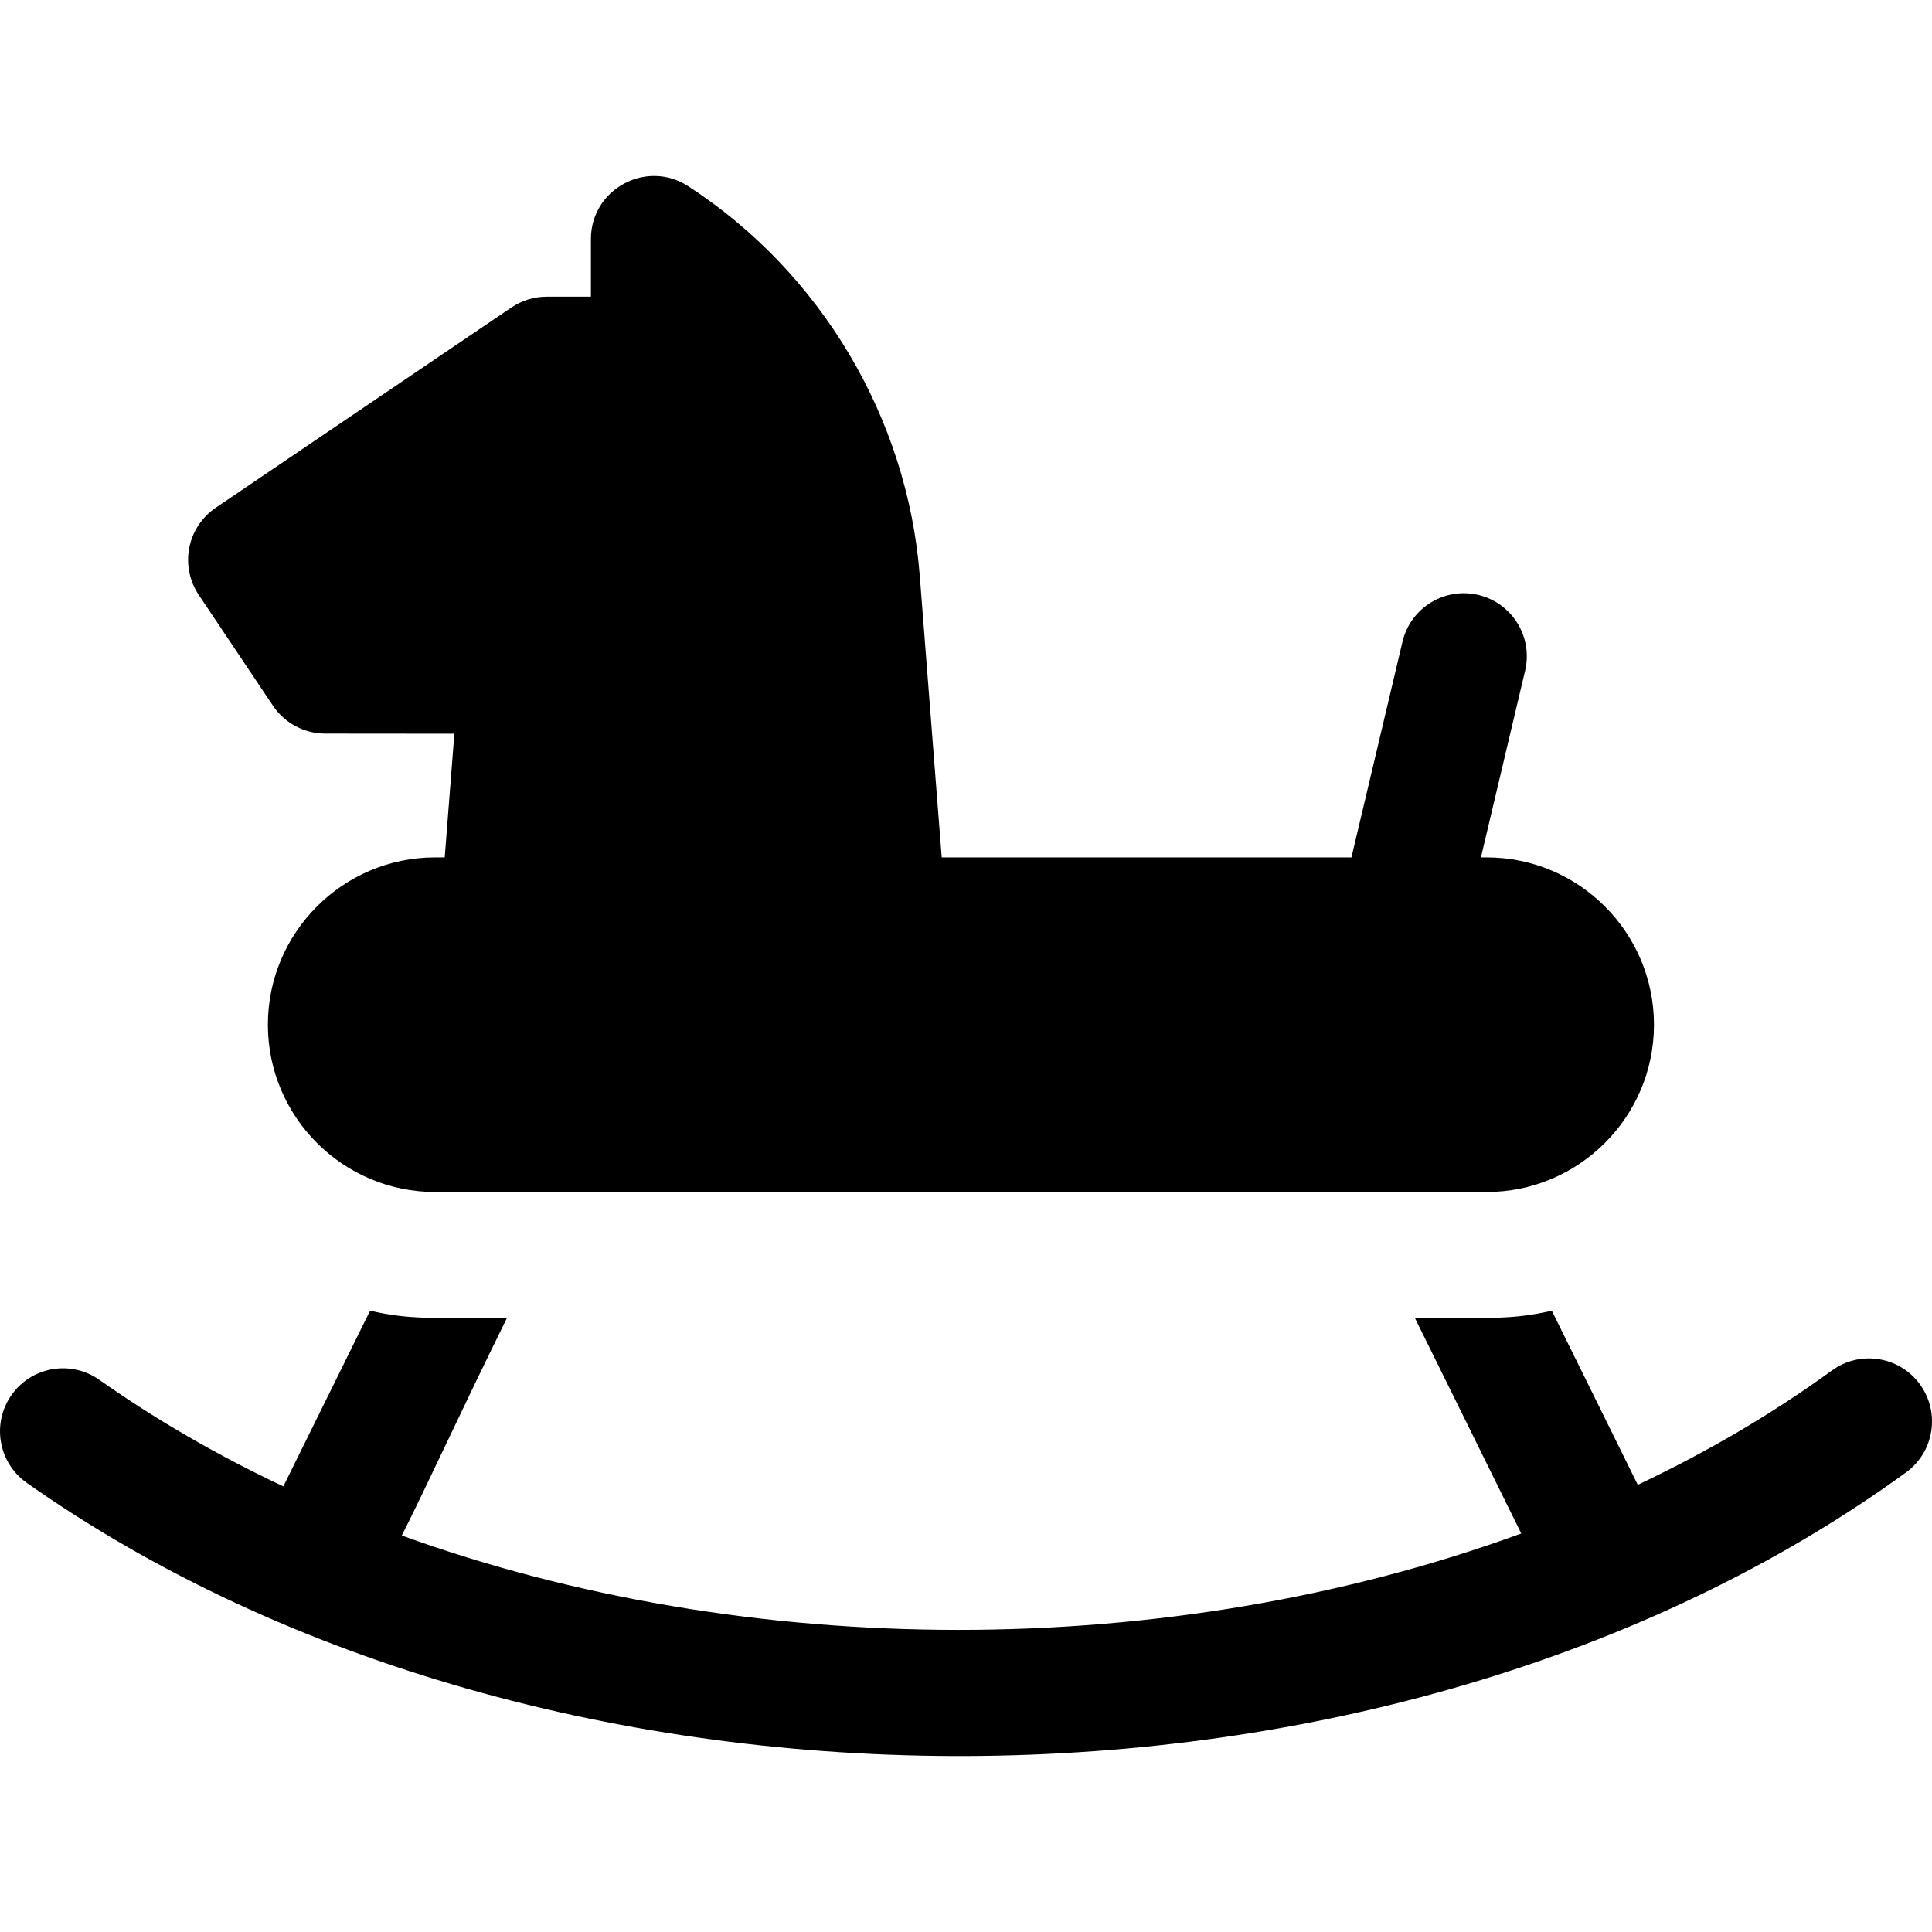
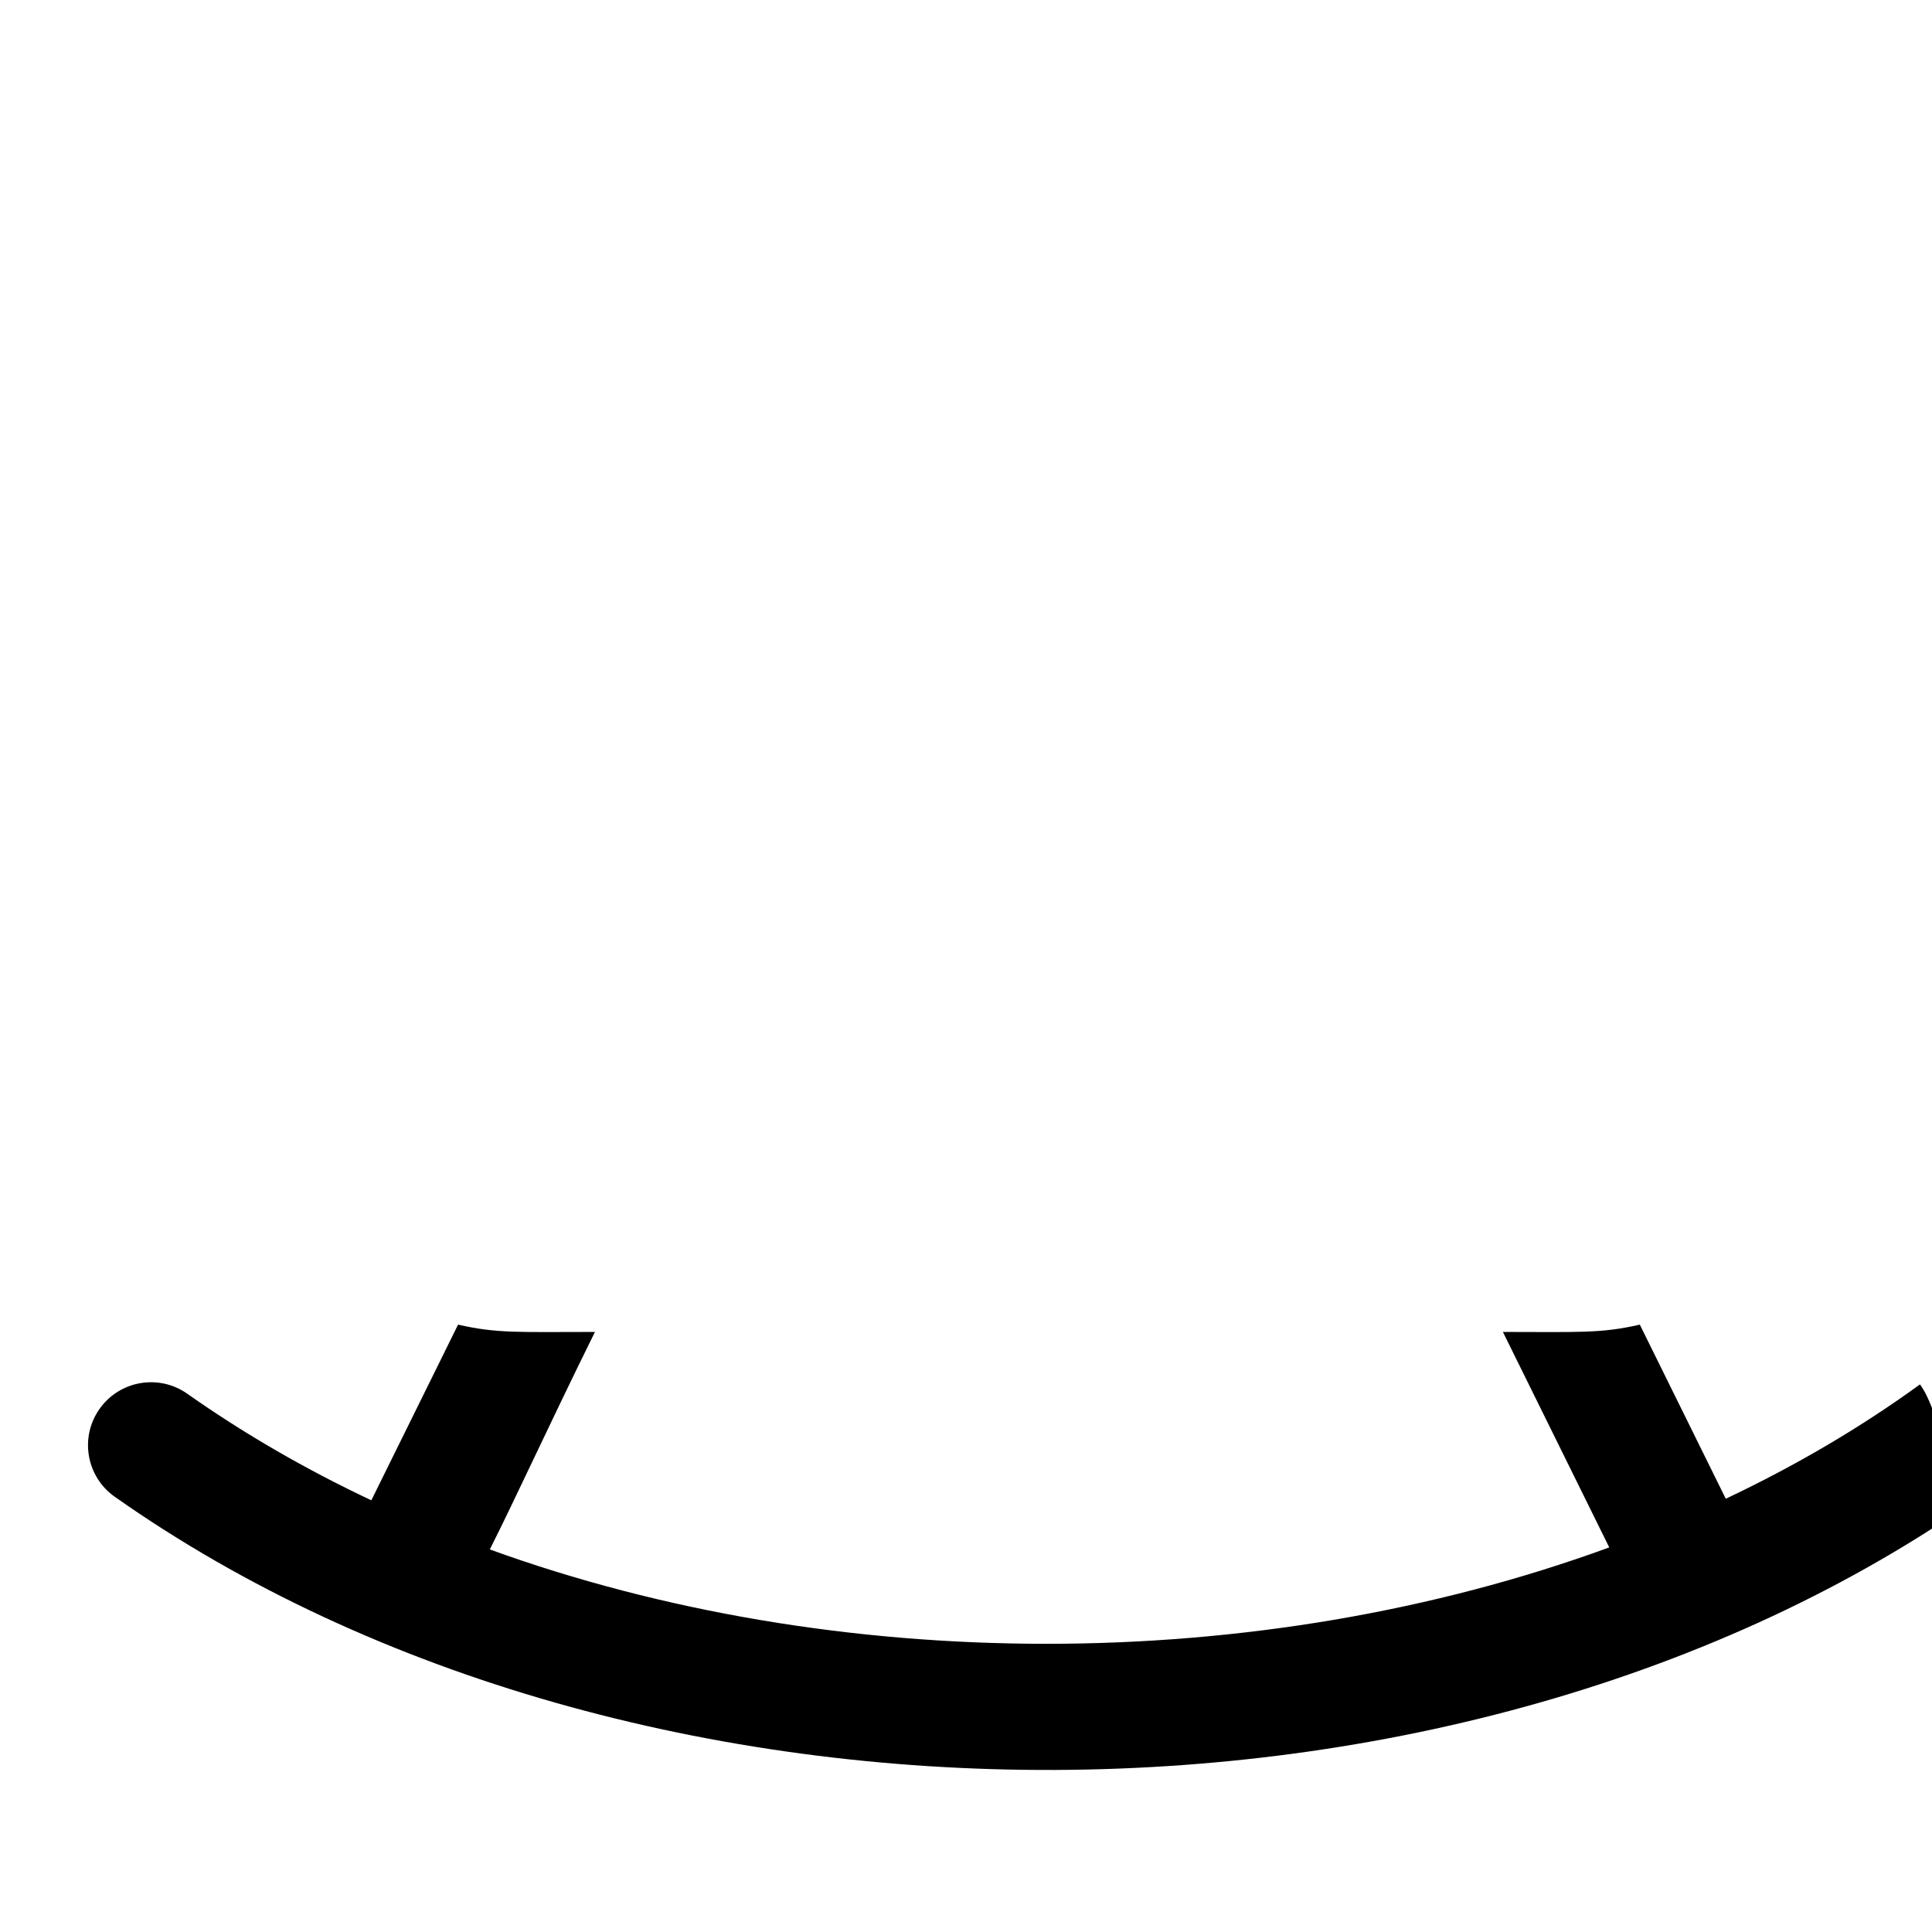
<svg xmlns="http://www.w3.org/2000/svg" version="1.1" id="Layer_1" x="0px" y="0px" viewBox="0 0 512 512" style="enable-background:new 0 0 512 512;" xml:space="preserve">
  <g>
    <g>
-       <path d="M508.811,366.882c-5.422-7.461-15.862-9.114-23.32-3.693c-15.723,11.424-32.936,21.538-51.465,30.301l-22.778-46.141    c-10.42,2.381-16.151,1.937-36.285,1.937l28.183,57.103c-93.624,34.225-205.134,33.715-296.664,0.536    c6.734-13.319,15.307-32.2,27.864-57.64c-20.163,0-25.854,0.444-36.274-1.937l-22.985,46.557    c-17.359-8.183-33.694-17.617-48.774-28.241c-7.538-5.311-17.953-3.504-23.264,4.034c-5.31,7.537-3.504,17.953,4.034,23.264    c137.949,97.183,361.004,96.803,498.036-2.76C512.576,384.783,514.23,374.342,508.811,366.882z" />
+       <path d="M508.811,366.882c-15.723,11.424-32.936,21.538-51.465,30.301l-22.778-46.141    c-10.42,2.381-16.151,1.937-36.285,1.937l28.183,57.103c-93.624,34.225-205.134,33.715-296.664,0.536    c6.734-13.319,15.307-32.2,27.864-57.64c-20.163,0-25.854,0.444-36.274-1.937l-22.985,46.557    c-17.359-8.183-33.694-17.617-48.774-28.241c-7.538-5.311-17.953-3.504-23.264,4.034c-5.31,7.537-3.504,17.953,4.034,23.264    c137.949,97.183,361.004,96.803,498.036-2.76C512.576,384.783,514.23,374.342,508.811,366.882z" />
    </g>
  </g>
  <g>
    <g>
-       <path d="M393.982,227.218h-1.522l11.708-49.466c2.124-8.973-3.428-17.968-12.401-20.091c-8.974-2.125-17.969,3.428-20.091,12.401    l-13.528,57.157H249.563l-5.817-74.662c-3.256-41.799-26.195-80.384-61.362-103.213c-11.089-7.199-25.786,0.778-25.786,14.004    v15.274h-11.715c-3.338,0-6.598,1.001-9.362,2.872l-78.337,53.052c-7.607,5.151-9.622,15.481-4.51,23.115l19.651,29.346    c3.096,4.624,8.293,7.401,13.857,7.405l34.226,0.03l-2.552,32.776h-2.529c-24.447,0-44.336,19.889-44.336,44.336    c0,24.447,19.889,44.336,44.336,44.336h278.654c24.447,0,44.336-19.889,44.336-44.336    C438.317,247.107,418.428,227.218,393.982,227.218z" />
-     </g>
+       </g>
  </g>
  <g>
</g>
  <g>
</g>
  <g>
</g>
  <g>
</g>
  <g>
</g>
  <g>
</g>
  <g>
</g>
  <g>
</g>
  <g>
</g>
  <g>
</g>
  <g>
</g>
  <g>
</g>
  <g>
</g>
  <g>
</g>
  <g>
</g>
</svg>